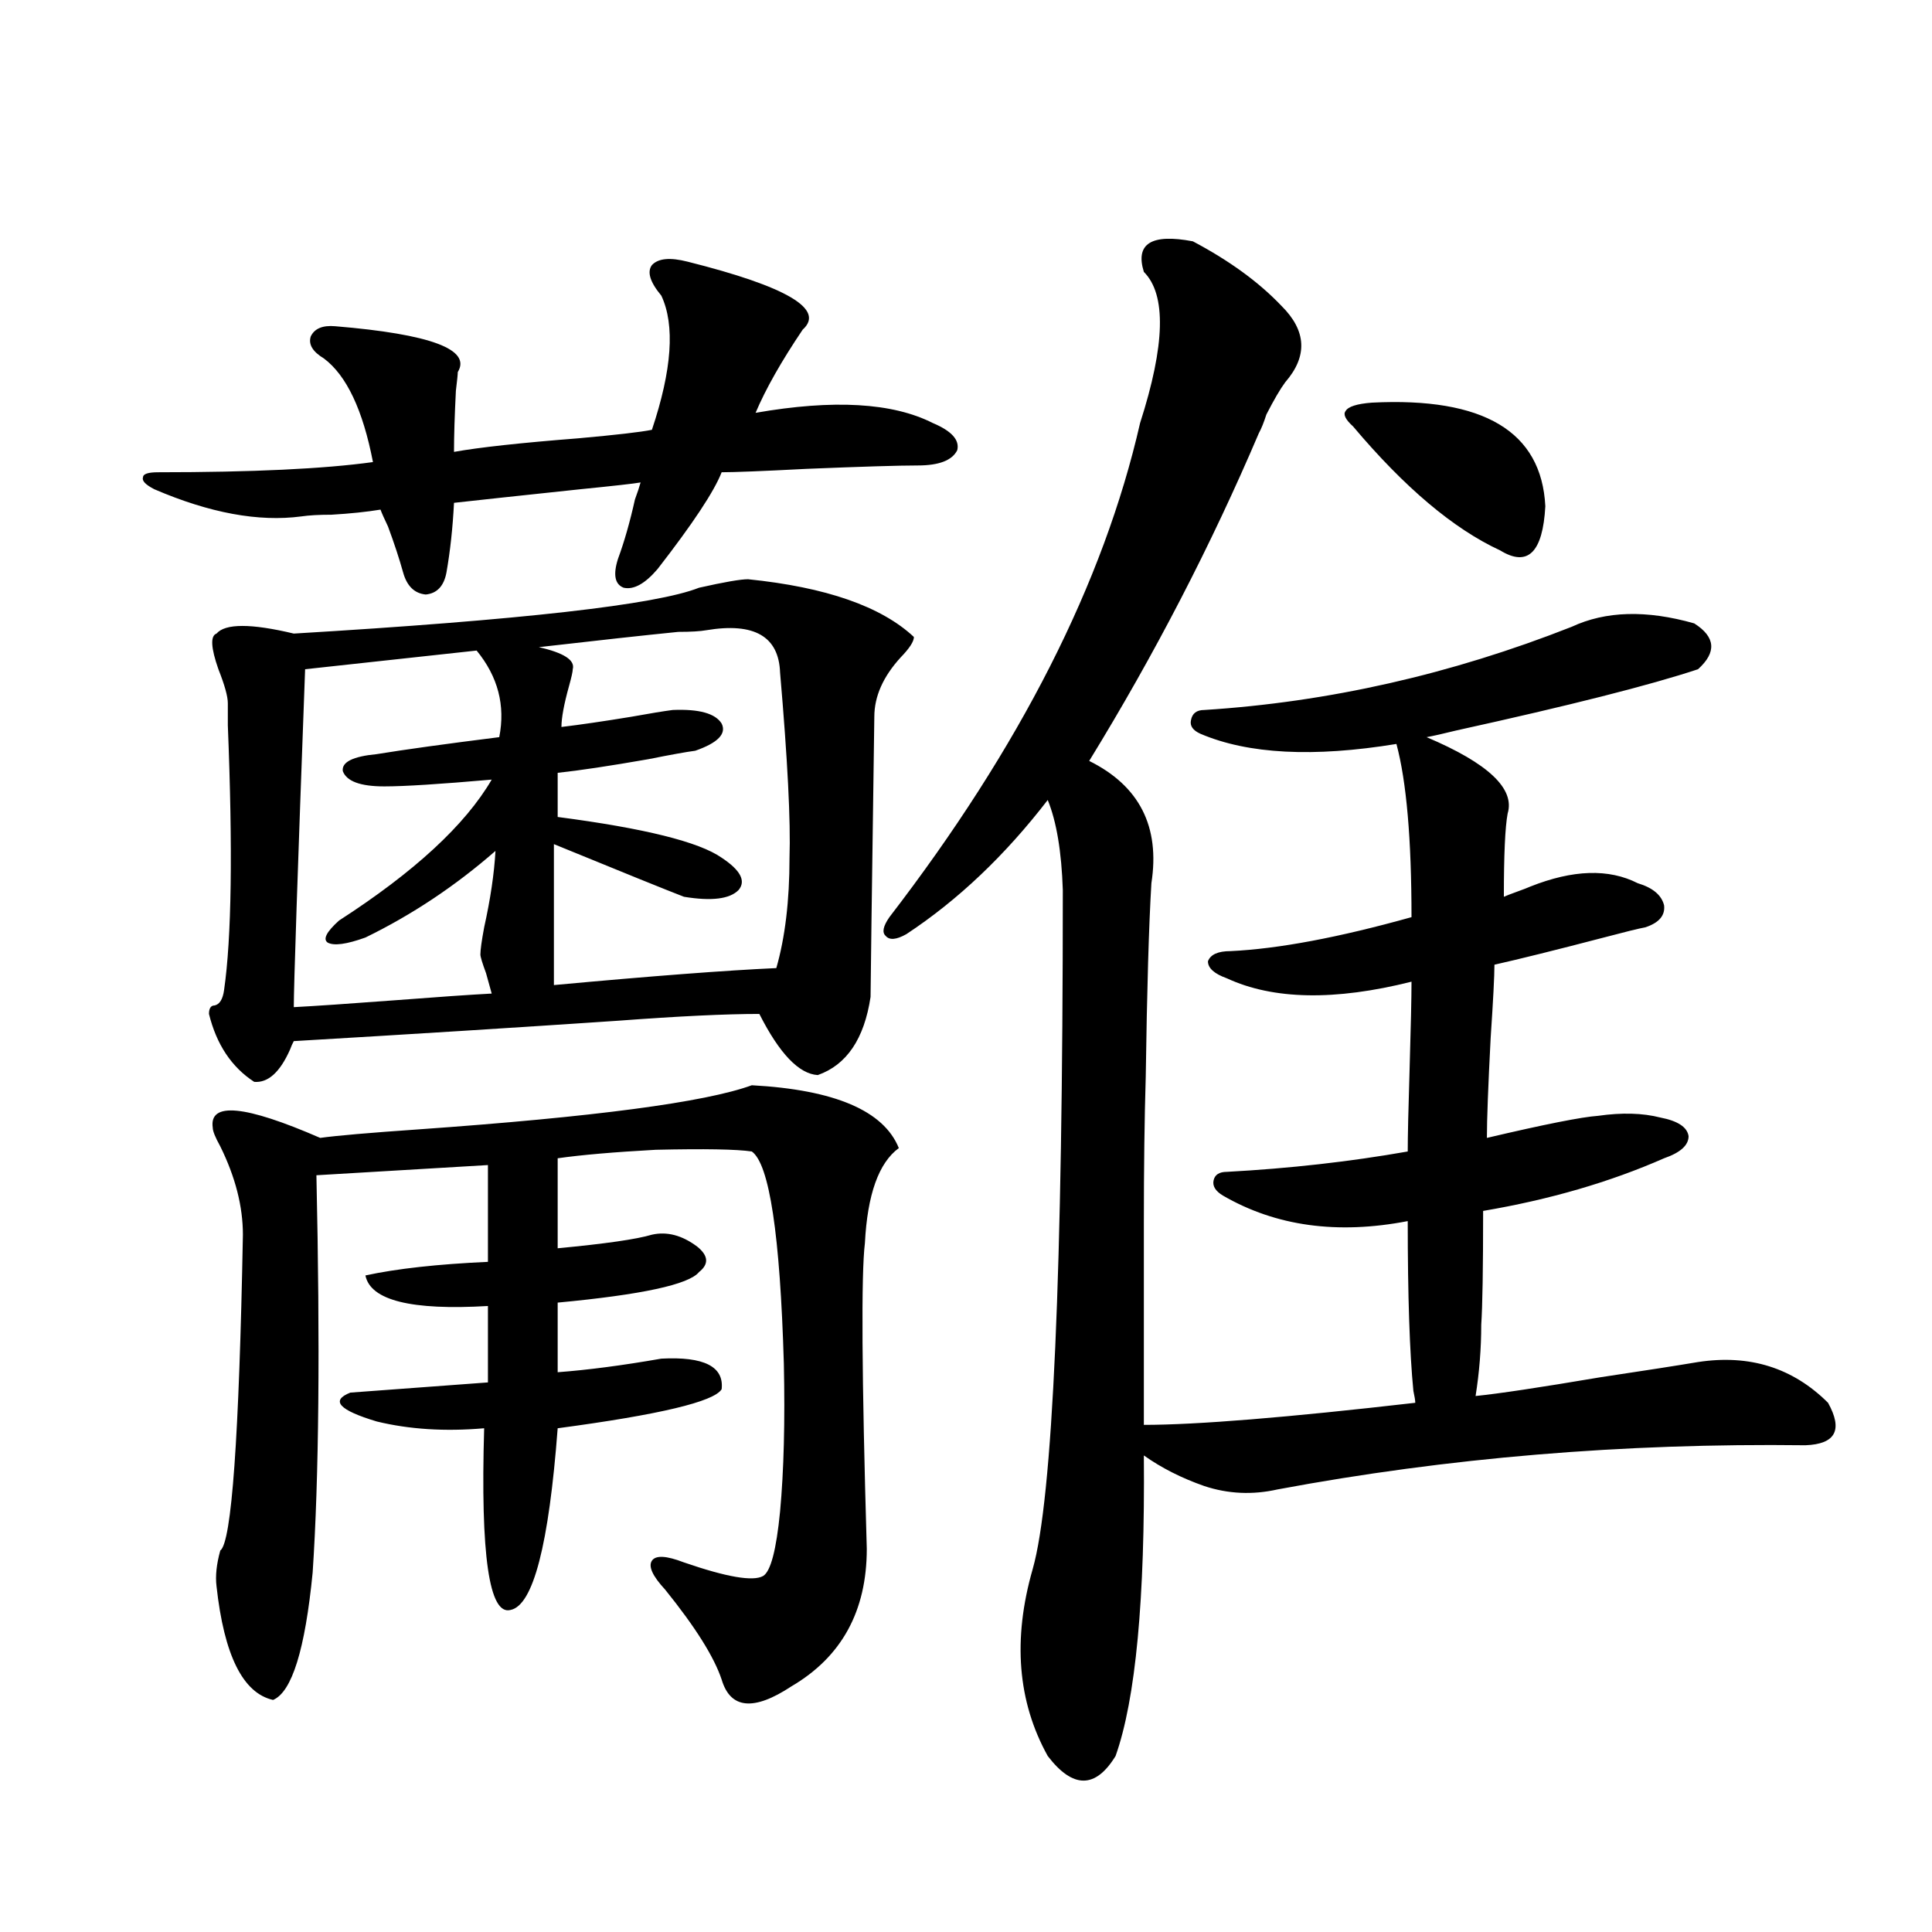
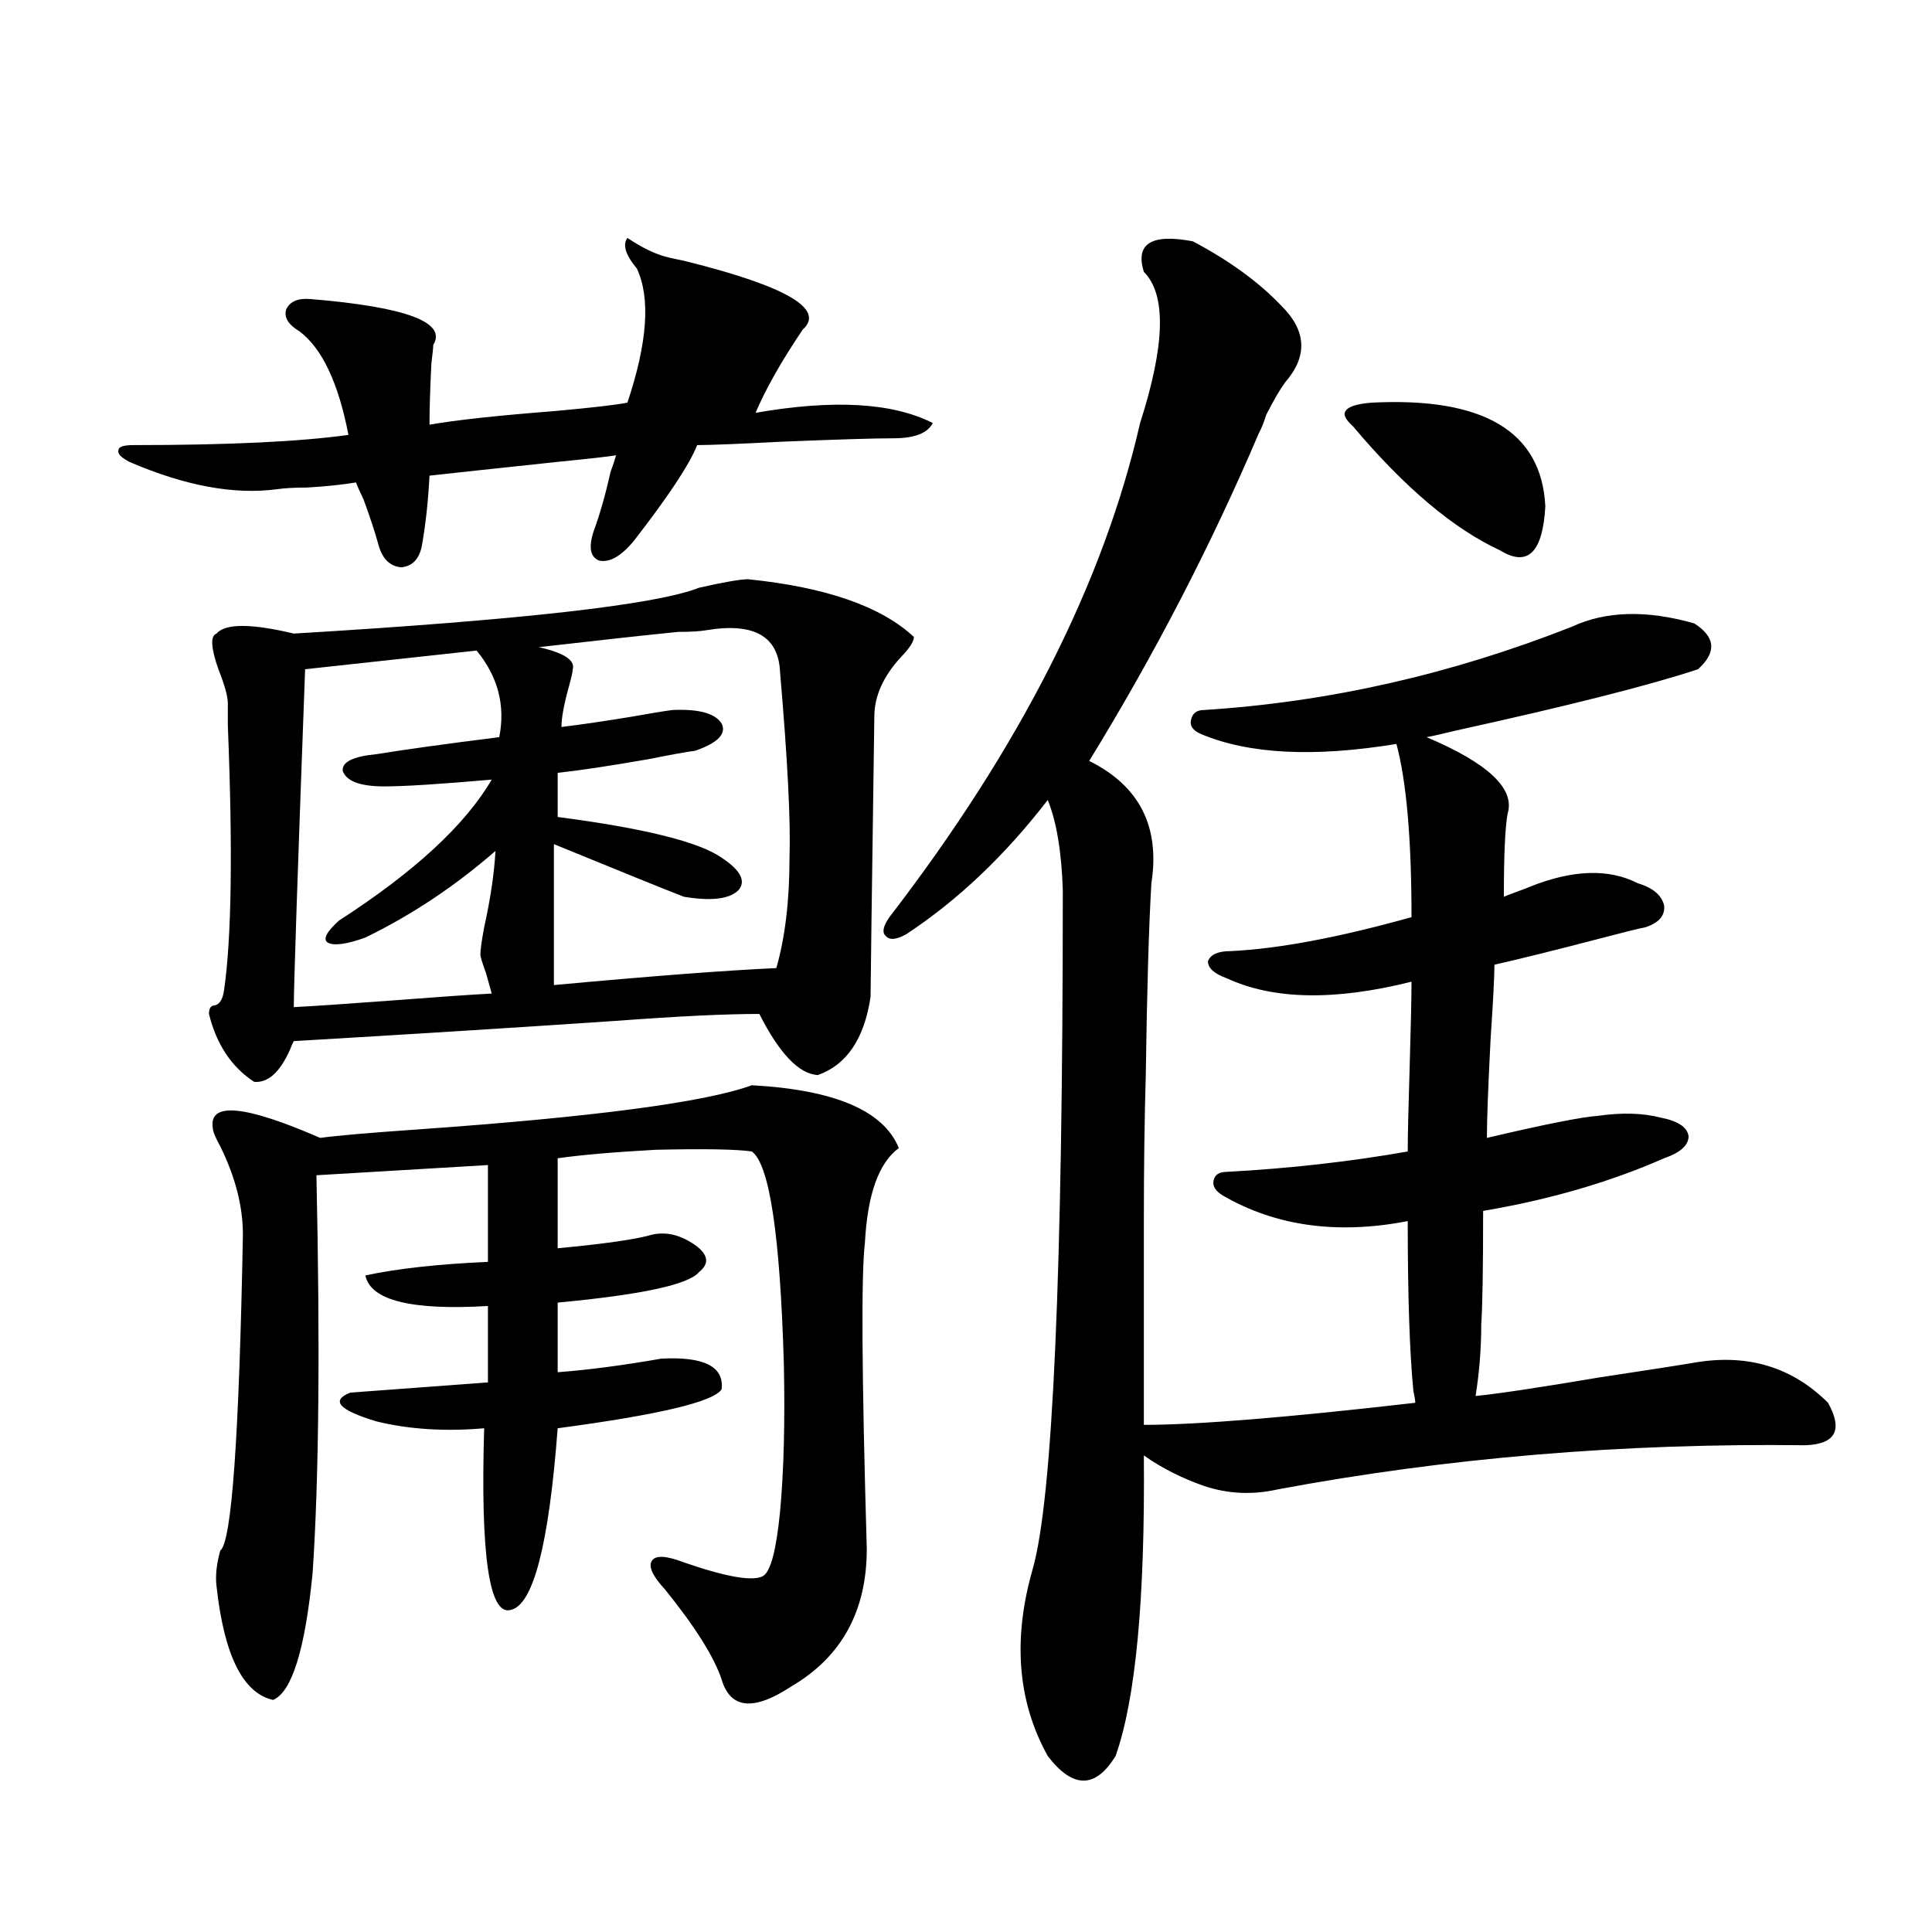
<svg xmlns="http://www.w3.org/2000/svg" version="1.1" id="图层_1" x="0px" y="0px" width="1000px" height="1000px" viewBox="0 0 1000 1000" enable-background="new 0 0 1000 1000" xml:space="preserve">
-   <path d="M355.967,135.457c51.371,12.896,71.218,24.609,59.511,35.156c-11.066,16.411-19.191,30.762-24.39,43.066  c40.319-7.031,70.883-5.273,91.705,5.273c9.756,4.106,13.979,8.789,12.683,14.063c-2.606,5.273-9.436,7.91-20.487,7.91  c-9.756,0-28.947,0.591-57.56,1.758c-22.773,1.181-37.407,1.758-43.901,1.758c-3.902,9.97-14.969,26.669-33.17,50.098  c-6.509,7.622-12.362,10.849-17.561,9.668c-4.558-1.758-5.533-6.729-2.927-14.941c3.247-8.789,6.174-19.034,8.78-30.762  c1.296-3.516,2.271-6.44,2.927-8.789c-3.262,0.591-13.658,1.758-31.219,3.516c-33.17,3.516-54.968,5.864-65.364,7.031  c-0.655,12.896-1.951,24.911-3.902,36.035c-1.311,7.031-4.878,10.849-10.731,11.426c-5.854-0.577-9.756-4.395-11.707-11.426  s-4.558-14.941-7.805-23.73c-1.951-4.093-3.262-7.031-3.902-8.789c-7.164,1.181-15.609,2.06-25.365,2.637  c-6.509,0-11.707,0.302-15.609,0.879c-22.118,2.938-47.483-1.758-76.096-14.063c-4.558-2.335-6.509-4.395-5.854-6.152  c0-1.758,2.592-2.637,7.805-2.637c48.779,0,85.852-1.758,111.217-5.273c-5.213-26.944-13.658-44.824-25.365-53.613  c-5.854-3.516-8.14-7.319-6.829-11.426c1.951-4.093,6.174-5.851,12.683-5.273c49.42,4.106,70.563,12.017,63.413,23.73  c0,1.181-0.335,4.395-0.976,9.668c-0.655,12.896-0.976,23.442-0.976,31.641c13.003-2.335,34.466-4.683,64.389-7.031  c19.512-1.758,32.194-3.214,38.048-4.395c10.396-31.05,12.027-54.19,4.878-69.434c-5.854-7.031-7.484-12.305-4.878-15.82  C340.678,133.699,346.852,133.122,355.967,135.457z M387.186,299.813c40.319,4.106,68.932,14.063,85.852,29.883  c0,2.349-2.286,5.864-6.829,10.547c-9.115,9.97-13.658,20.215-13.658,30.762c-1.311,92.587-1.951,140.927-1.951,145.02  c-3.262,21.685-12.362,35.156-27.316,40.43c-9.756-0.577-19.847-11.124-30.243-31.641c-17.561,0-41.95,1.181-73.169,3.516  c-52.041,3.516-107.97,7.031-167.801,10.547c-0.655,1.181-1.311,2.637-1.951,4.395c-5.213,11.728-11.387,17.29-18.536,16.699  c-11.707-7.608-19.512-19.336-23.414-35.156c0-2.925,0.976-4.395,2.927-4.395c2.592-0.577,4.223-3.214,4.878-7.91  c3.902-26.944,4.543-72.647,1.951-137.109c0-5.273,0-9.077,0-11.426c0-3.516-1.631-9.366-4.878-17.578  c-3.902-11.124-4.237-17.276-0.976-18.457c4.543-5.273,17.881-5.273,39.999,0c117.711-7.031,187.633-14.941,209.751-23.73  C374.823,301.282,383.283,299.813,387.186,299.813z M110.119,583.699c-1.951-13.472,16.585-11.714,55.608,5.273  c8.445-1.167,25.365-2.637,50.73-4.395c91.05-6.44,148.609-14.063,172.679-22.852c42.926,2.349,68.291,13.184,76.096,32.52  c-10.411,7.622-16.265,24.032-17.561,49.219c-1.951,15.82-1.631,68.555,0.976,158.203c0,32.218-13.018,55.948-39.023,71.191  c-19.512,12.882-31.554,11.714-36.097-3.516c-3.902-11.728-13.658-27.246-29.268-46.582c-6.509-7.031-8.78-12.003-6.829-14.941  c1.951-2.925,7.47-2.637,16.585,0.879c22.104,7.622,35.762,9.97,40.975,7.031c3.902-2.335,6.829-13.472,8.78-33.398  c1.951-21.094,2.592-46.582,1.951-76.465c-1.951-66.797-7.484-103.409-16.585-109.863c-7.805-1.167-24.39-1.456-49.755-0.879  c-21.463,1.181-38.383,2.637-50.73,4.395v46.582c24.71-2.335,40.975-4.683,48.779-7.031c7.805-1.758,15.609,0.302,23.414,6.152  c5.854,4.696,6.174,9.091,0.976,13.184c-5.213,6.454-29.603,11.728-73.169,15.82v36.035c15.609-1.167,33.49-3.516,53.657-7.031  c22.104-1.167,32.515,4.106,31.219,15.82c-3.902,6.454-32.194,13.184-84.876,20.215c-4.558,60.356-12.683,91.694-24.39,94.043  c-11.066,2.925-15.609-28.413-13.658-94.043c-20.167,1.758-38.703,0.591-55.608-3.516c-19.512-5.851-24.069-10.835-13.658-14.941  c15.609-1.167,39.344-2.925,71.218-5.273v-39.551c-39.679,2.349-60.821-2.925-63.413-15.82c16.25-3.516,37.393-5.851,63.413-7.031  v-50.098l-88.778,5.273c1.951,88.481,1.296,157.036-1.951,205.664c-3.902,39.839-10.731,61.812-20.487,65.918  c-15.609-3.516-25.365-23.153-29.268-58.887c-0.655-5.273,0-11.426,1.951-18.457c5.854-4.093,9.756-58.585,11.707-163.477  c0-14.64-3.902-29.883-11.707-45.703C111.415,588.685,110.119,585.457,110.119,583.699z M152.069,521.297  c11.052-0.577,28.292-1.758,51.706-3.516c22.759-1.758,39.664-2.925,50.73-3.516c-0.655-2.335-1.631-5.851-2.927-10.547  c-1.951-5.273-2.927-8.487-2.927-9.668c0-2.335,0.641-7.031,1.951-14.063c3.247-14.64,5.198-27.823,5.854-39.551  c-20.822,18.169-43.261,33.11-67.315,44.824c-9.756,3.516-16.265,4.395-19.512,2.637c-2.606-1.758-0.655-5.562,5.854-11.426  c39.023-25.187,65.364-49.507,79.022-72.949c-26.676,2.349-45.212,3.516-55.608,3.516c-12.362,0-19.512-2.637-21.463-7.91  c-0.655-4.683,5.198-7.608,17.561-8.789c14.299-2.335,35.441-5.273,63.413-8.789c3.247-16.397-0.655-31.339-11.707-44.824  l-88.778,9.668C154.021,451.863,152.069,510.173,152.069,521.297z M365.723,326.18c-3.262,0.591-8.14,0.879-14.634,0.879  c-17.561,1.758-41.63,4.395-72.193,7.91c13.003,2.938,18.856,6.743,17.561,11.426c0,1.181-0.655,4.106-1.951,8.789  c-2.606,9.38-3.902,16.411-3.902,21.094c9.756-1.167,21.783-2.925,36.097-5.273c9.756-1.758,16.905-2.925,21.463-3.516  c13.658-0.577,22.104,1.758,25.365,7.031c2.592,5.273-1.951,9.97-13.658,14.063c-4.558,0.591-12.683,2.06-24.39,4.395  c-20.167,3.516-35.776,5.864-46.828,7.031v22.852c44.877,5.864,73.169,12.896,84.876,21.094c9.756,6.454,12.683,12.017,8.78,16.699  c-4.558,4.696-13.993,5.864-28.292,3.516c-9.115-3.516-31.554-12.593-67.315-27.246v72.949c50.73-4.683,89.099-7.608,115.119-8.789  c4.543-15.82,6.829-34.854,6.829-57.129c0.641-18.745-0.976-50.675-4.878-95.801C403.115,329.407,390.433,322.087,365.723,326.18z   M617.424,124.91c18.856,9.97,34.146,21.094,45.853,33.398c13.003,12.896,13.658,26.079,1.951,39.551  c-2.606,3.516-5.854,9.091-9.756,16.699c-1.311,4.106-2.606,7.333-3.902,9.668c-24.725,58.008-53.992,114.56-87.803,169.629  c26.006,12.896,36.737,33.989,32.194,63.281c-1.311,21.685-2.286,55.083-2.927,100.195c-0.655,21.685-0.976,46.884-0.976,75.586  c0,25.79,0,60.645,0,104.59c27.316,0,74.145-3.804,140.484-11.426c0-1.167-0.335-3.214-0.976-6.152  c-1.951-19.913-2.927-49.219-2.927-87.891c-36.432,7.031-68.291,2.637-95.607-13.184c-3.902-2.335-5.533-4.972-4.878-7.91  c0.641-2.925,2.927-4.395,6.829-4.395c32.515-1.758,63.733-5.273,93.656-10.547c0-7.608,0.32-21.973,0.976-43.066  c0.641-21.671,0.976-36.612,0.976-44.824c-39.679,9.97-71.553,9.38-95.607-1.758c-6.509-2.335-9.756-5.273-9.756-8.789  c1.296-3.516,5.198-5.273,11.707-5.273c24.71-1.167,55.929-7.031,93.656-17.578c0-40.43-2.606-70.313-7.805-89.648  c-42.926,7.031-76.751,5.273-101.461-5.273c-3.902-1.758-5.533-4.093-4.878-7.031c0.641-3.516,2.927-5.273,6.829-5.273  c64.389-4.093,127.802-18.457,190.239-43.066c17.561-8.198,38.688-8.789,63.413-1.758c11.052,7.031,11.707,14.941,1.951,23.73  c-24.725,8.212-66.34,18.759-124.875,31.641c-7.164,1.758-12.362,2.938-15.609,3.516c31.859,13.485,45.853,26.669,41.95,39.551  c-1.311,7.031-1.951,21.396-1.951,43.066c1.296-0.577,3.567-1.456,6.829-2.637c3.247-1.167,5.519-2.046,6.829-2.637  c22.104-8.789,40.64-9.366,55.608-1.758c7.805,2.349,12.348,6.152,13.658,11.426c0.641,5.273-2.606,9.091-9.756,11.426  c-3.262,0.591-10.411,2.349-21.463,5.273c-24.725,6.454-43.581,11.138-56.584,14.063c0,5.864-0.655,18.457-1.951,37.793  c-1.311,25.2-1.951,42.489-1.951,51.855c29.908-7.031,49.1-10.835,57.56-11.426c12.348-1.758,23.079-1.456,32.194,0.879  c9.101,1.758,13.979,4.985,14.634,9.668c0,4.696-4.237,8.501-12.683,11.426c-27.972,12.305-59.19,21.396-93.656,27.246  c0,29.883-0.335,49.521-0.976,58.887c0,12.305-0.976,24.609-2.927,36.914c11.707-1.167,33.17-4.395,64.389-9.668  c23.414-3.516,40.319-6.152,50.73-7.91c26.661-4.093,49.1,2.938,67.315,21.094c7.805,14.063,3.902,21.396-11.707,21.973  c-94.312-1.167-185.361,6.454-273.164,22.852c-13.018,2.938-25.7,2.349-38.048-1.758c-11.707-4.093-22.118-9.366-31.219-15.82  c0.641,74.405-4.237,126.261-14.634,155.566c-10.411,16.987-22.118,16.987-35.121,0c-15.609-28.125-18.216-60.356-7.805-96.68  c10.396-36.323,15.609-153.507,15.609-351.563c-0.655-19.913-3.262-35.444-7.805-46.582c-22.118,28.716-46.508,51.855-73.169,69.434  c-5.213,2.938-8.78,3.228-10.731,0.879c-1.951-1.758-1.311-4.972,1.951-9.668c67.636-87.891,110.882-173.145,129.753-255.762  c13.003-40.43,13.658-66.495,1.951-78.223C587.501,126.091,595.961,120.817,617.424,124.91z M710.104,208.406  c57.88-2.925,87.803,14.941,89.754,53.613c-1.311,24.032-9.115,31.641-23.414,22.852c-24.069-11.124-49.435-32.52-76.096-64.16  c-3.902-3.516-5.213-6.152-3.902-7.91C697.742,210.466,702.3,208.997,710.104,208.406z" />
+   <path d="M355.967,135.457c51.371,12.896,71.218,24.609,59.511,35.156c-11.066,16.411-19.191,30.762-24.39,43.066  c40.319-7.031,70.883-5.273,91.705,5.273c-2.606,5.273-9.436,7.91-20.487,7.91  c-9.756,0-28.947,0.591-57.56,1.758c-22.773,1.181-37.407,1.758-43.901,1.758c-3.902,9.97-14.969,26.669-33.17,50.098  c-6.509,7.622-12.362,10.849-17.561,9.668c-4.558-1.758-5.533-6.729-2.927-14.941c3.247-8.789,6.174-19.034,8.78-30.762  c1.296-3.516,2.271-6.44,2.927-8.789c-3.262,0.591-13.658,1.758-31.219,3.516c-33.17,3.516-54.968,5.864-65.364,7.031  c-0.655,12.896-1.951,24.911-3.902,36.035c-1.311,7.031-4.878,10.849-10.731,11.426c-5.854-0.577-9.756-4.395-11.707-11.426  s-4.558-14.941-7.805-23.73c-1.951-4.093-3.262-7.031-3.902-8.789c-7.164,1.181-15.609,2.06-25.365,2.637  c-6.509,0-11.707,0.302-15.609,0.879c-22.118,2.938-47.483-1.758-76.096-14.063c-4.558-2.335-6.509-4.395-5.854-6.152  c0-1.758,2.592-2.637,7.805-2.637c48.779,0,85.852-1.758,111.217-5.273c-5.213-26.944-13.658-44.824-25.365-53.613  c-5.854-3.516-8.14-7.319-6.829-11.426c1.951-4.093,6.174-5.851,12.683-5.273c49.42,4.106,70.563,12.017,63.413,23.73  c0,1.181-0.335,4.395-0.976,9.668c-0.655,12.896-0.976,23.442-0.976,31.641c13.003-2.335,34.466-4.683,64.389-7.031  c19.512-1.758,32.194-3.214,38.048-4.395c10.396-31.05,12.027-54.19,4.878-69.434c-5.854-7.031-7.484-12.305-4.878-15.82  C340.678,133.699,346.852,133.122,355.967,135.457z M387.186,299.813c40.319,4.106,68.932,14.063,85.852,29.883  c0,2.349-2.286,5.864-6.829,10.547c-9.115,9.97-13.658,20.215-13.658,30.762c-1.311,92.587-1.951,140.927-1.951,145.02  c-3.262,21.685-12.362,35.156-27.316,40.43c-9.756-0.577-19.847-11.124-30.243-31.641c-17.561,0-41.95,1.181-73.169,3.516  c-52.041,3.516-107.97,7.031-167.801,10.547c-0.655,1.181-1.311,2.637-1.951,4.395c-5.213,11.728-11.387,17.29-18.536,16.699  c-11.707-7.608-19.512-19.336-23.414-35.156c0-2.925,0.976-4.395,2.927-4.395c2.592-0.577,4.223-3.214,4.878-7.91  c3.902-26.944,4.543-72.647,1.951-137.109c0-5.273,0-9.077,0-11.426c0-3.516-1.631-9.366-4.878-17.578  c-3.902-11.124-4.237-17.276-0.976-18.457c4.543-5.273,17.881-5.273,39.999,0c117.711-7.031,187.633-14.941,209.751-23.73  C374.823,301.282,383.283,299.813,387.186,299.813z M110.119,583.699c-1.951-13.472,16.585-11.714,55.608,5.273  c8.445-1.167,25.365-2.637,50.73-4.395c91.05-6.44,148.609-14.063,172.679-22.852c42.926,2.349,68.291,13.184,76.096,32.52  c-10.411,7.622-16.265,24.032-17.561,49.219c-1.951,15.82-1.631,68.555,0.976,158.203c0,32.218-13.018,55.948-39.023,71.191  c-19.512,12.882-31.554,11.714-36.097-3.516c-3.902-11.728-13.658-27.246-29.268-46.582c-6.509-7.031-8.78-12.003-6.829-14.941  c1.951-2.925,7.47-2.637,16.585,0.879c22.104,7.622,35.762,9.97,40.975,7.031c3.902-2.335,6.829-13.472,8.78-33.398  c1.951-21.094,2.592-46.582,1.951-76.465c-1.951-66.797-7.484-103.409-16.585-109.863c-7.805-1.167-24.39-1.456-49.755-0.879  c-21.463,1.181-38.383,2.637-50.73,4.395v46.582c24.71-2.335,40.975-4.683,48.779-7.031c7.805-1.758,15.609,0.302,23.414,6.152  c5.854,4.696,6.174,9.091,0.976,13.184c-5.213,6.454-29.603,11.728-73.169,15.82v36.035c15.609-1.167,33.49-3.516,53.657-7.031  c22.104-1.167,32.515,4.106,31.219,15.82c-3.902,6.454-32.194,13.184-84.876,20.215c-4.558,60.356-12.683,91.694-24.39,94.043  c-11.066,2.925-15.609-28.413-13.658-94.043c-20.167,1.758-38.703,0.591-55.608-3.516c-19.512-5.851-24.069-10.835-13.658-14.941  c15.609-1.167,39.344-2.925,71.218-5.273v-39.551c-39.679,2.349-60.821-2.925-63.413-15.82c16.25-3.516,37.393-5.851,63.413-7.031  v-50.098l-88.778,5.273c1.951,88.481,1.296,157.036-1.951,205.664c-3.902,39.839-10.731,61.812-20.487,65.918  c-15.609-3.516-25.365-23.153-29.268-58.887c-0.655-5.273,0-11.426,1.951-18.457c5.854-4.093,9.756-58.585,11.707-163.477  c0-14.64-3.902-29.883-11.707-45.703C111.415,588.685,110.119,585.457,110.119,583.699z M152.069,521.297  c11.052-0.577,28.292-1.758,51.706-3.516c22.759-1.758,39.664-2.925,50.73-3.516c-0.655-2.335-1.631-5.851-2.927-10.547  c-1.951-5.273-2.927-8.487-2.927-9.668c0-2.335,0.641-7.031,1.951-14.063c3.247-14.64,5.198-27.823,5.854-39.551  c-20.822,18.169-43.261,33.11-67.315,44.824c-9.756,3.516-16.265,4.395-19.512,2.637c-2.606-1.758-0.655-5.562,5.854-11.426  c39.023-25.187,65.364-49.507,79.022-72.949c-26.676,2.349-45.212,3.516-55.608,3.516c-12.362,0-19.512-2.637-21.463-7.91  c-0.655-4.683,5.198-7.608,17.561-8.789c14.299-2.335,35.441-5.273,63.413-8.789c3.247-16.397-0.655-31.339-11.707-44.824  l-88.778,9.668C154.021,451.863,152.069,510.173,152.069,521.297z M365.723,326.18c-3.262,0.591-8.14,0.879-14.634,0.879  c-17.561,1.758-41.63,4.395-72.193,7.91c13.003,2.938,18.856,6.743,17.561,11.426c0,1.181-0.655,4.106-1.951,8.789  c-2.606,9.38-3.902,16.411-3.902,21.094c9.756-1.167,21.783-2.925,36.097-5.273c9.756-1.758,16.905-2.925,21.463-3.516  c13.658-0.577,22.104,1.758,25.365,7.031c2.592,5.273-1.951,9.97-13.658,14.063c-4.558,0.591-12.683,2.06-24.39,4.395  c-20.167,3.516-35.776,5.864-46.828,7.031v22.852c44.877,5.864,73.169,12.896,84.876,21.094c9.756,6.454,12.683,12.017,8.78,16.699  c-4.558,4.696-13.993,5.864-28.292,3.516c-9.115-3.516-31.554-12.593-67.315-27.246v72.949c50.73-4.683,89.099-7.608,115.119-8.789  c4.543-15.82,6.829-34.854,6.829-57.129c0.641-18.745-0.976-50.675-4.878-95.801C403.115,329.407,390.433,322.087,365.723,326.18z   M617.424,124.91c18.856,9.97,34.146,21.094,45.853,33.398c13.003,12.896,13.658,26.079,1.951,39.551  c-2.606,3.516-5.854,9.091-9.756,16.699c-1.311,4.106-2.606,7.333-3.902,9.668c-24.725,58.008-53.992,114.56-87.803,169.629  c26.006,12.896,36.737,33.989,32.194,63.281c-1.311,21.685-2.286,55.083-2.927,100.195c-0.655,21.685-0.976,46.884-0.976,75.586  c0,25.79,0,60.645,0,104.59c27.316,0,74.145-3.804,140.484-11.426c0-1.167-0.335-3.214-0.976-6.152  c-1.951-19.913-2.927-49.219-2.927-87.891c-36.432,7.031-68.291,2.637-95.607-13.184c-3.902-2.335-5.533-4.972-4.878-7.91  c0.641-2.925,2.927-4.395,6.829-4.395c32.515-1.758,63.733-5.273,93.656-10.547c0-7.608,0.32-21.973,0.976-43.066  c0.641-21.671,0.976-36.612,0.976-44.824c-39.679,9.97-71.553,9.38-95.607-1.758c-6.509-2.335-9.756-5.273-9.756-8.789  c1.296-3.516,5.198-5.273,11.707-5.273c24.71-1.167,55.929-7.031,93.656-17.578c0-40.43-2.606-70.313-7.805-89.648  c-42.926,7.031-76.751,5.273-101.461-5.273c-3.902-1.758-5.533-4.093-4.878-7.031c0.641-3.516,2.927-5.273,6.829-5.273  c64.389-4.093,127.802-18.457,190.239-43.066c17.561-8.198,38.688-8.789,63.413-1.758c11.052,7.031,11.707,14.941,1.951,23.73  c-24.725,8.212-66.34,18.759-124.875,31.641c-7.164,1.758-12.362,2.938-15.609,3.516c31.859,13.485,45.853,26.669,41.95,39.551  c-1.311,7.031-1.951,21.396-1.951,43.066c1.296-0.577,3.567-1.456,6.829-2.637c3.247-1.167,5.519-2.046,6.829-2.637  c22.104-8.789,40.64-9.366,55.608-1.758c7.805,2.349,12.348,6.152,13.658,11.426c0.641,5.273-2.606,9.091-9.756,11.426  c-3.262,0.591-10.411,2.349-21.463,5.273c-24.725,6.454-43.581,11.138-56.584,14.063c0,5.864-0.655,18.457-1.951,37.793  c-1.311,25.2-1.951,42.489-1.951,51.855c29.908-7.031,49.1-10.835,57.56-11.426c12.348-1.758,23.079-1.456,32.194,0.879  c9.101,1.758,13.979,4.985,14.634,9.668c0,4.696-4.237,8.501-12.683,11.426c-27.972,12.305-59.19,21.396-93.656,27.246  c0,29.883-0.335,49.521-0.976,58.887c0,12.305-0.976,24.609-2.927,36.914c11.707-1.167,33.17-4.395,64.389-9.668  c23.414-3.516,40.319-6.152,50.73-7.91c26.661-4.093,49.1,2.938,67.315,21.094c7.805,14.063,3.902,21.396-11.707,21.973  c-94.312-1.167-185.361,6.454-273.164,22.852c-13.018,2.938-25.7,2.349-38.048-1.758c-11.707-4.093-22.118-9.366-31.219-15.82  c0.641,74.405-4.237,126.261-14.634,155.566c-10.411,16.987-22.118,16.987-35.121,0c-15.609-28.125-18.216-60.356-7.805-96.68  c10.396-36.323,15.609-153.507,15.609-351.563c-0.655-19.913-3.262-35.444-7.805-46.582c-22.118,28.716-46.508,51.855-73.169,69.434  c-5.213,2.938-8.78,3.228-10.731,0.879c-1.951-1.758-1.311-4.972,1.951-9.668c67.636-87.891,110.882-173.145,129.753-255.762  c13.003-40.43,13.658-66.495,1.951-78.223C587.501,126.091,595.961,120.817,617.424,124.91z M710.104,208.406  c57.88-2.925,87.803,14.941,89.754,53.613c-1.311,24.032-9.115,31.641-23.414,22.852c-24.069-11.124-49.435-32.52-76.096-64.16  c-3.902-3.516-5.213-6.152-3.902-7.91C697.742,210.466,702.3,208.997,710.104,208.406z" />
</svg>